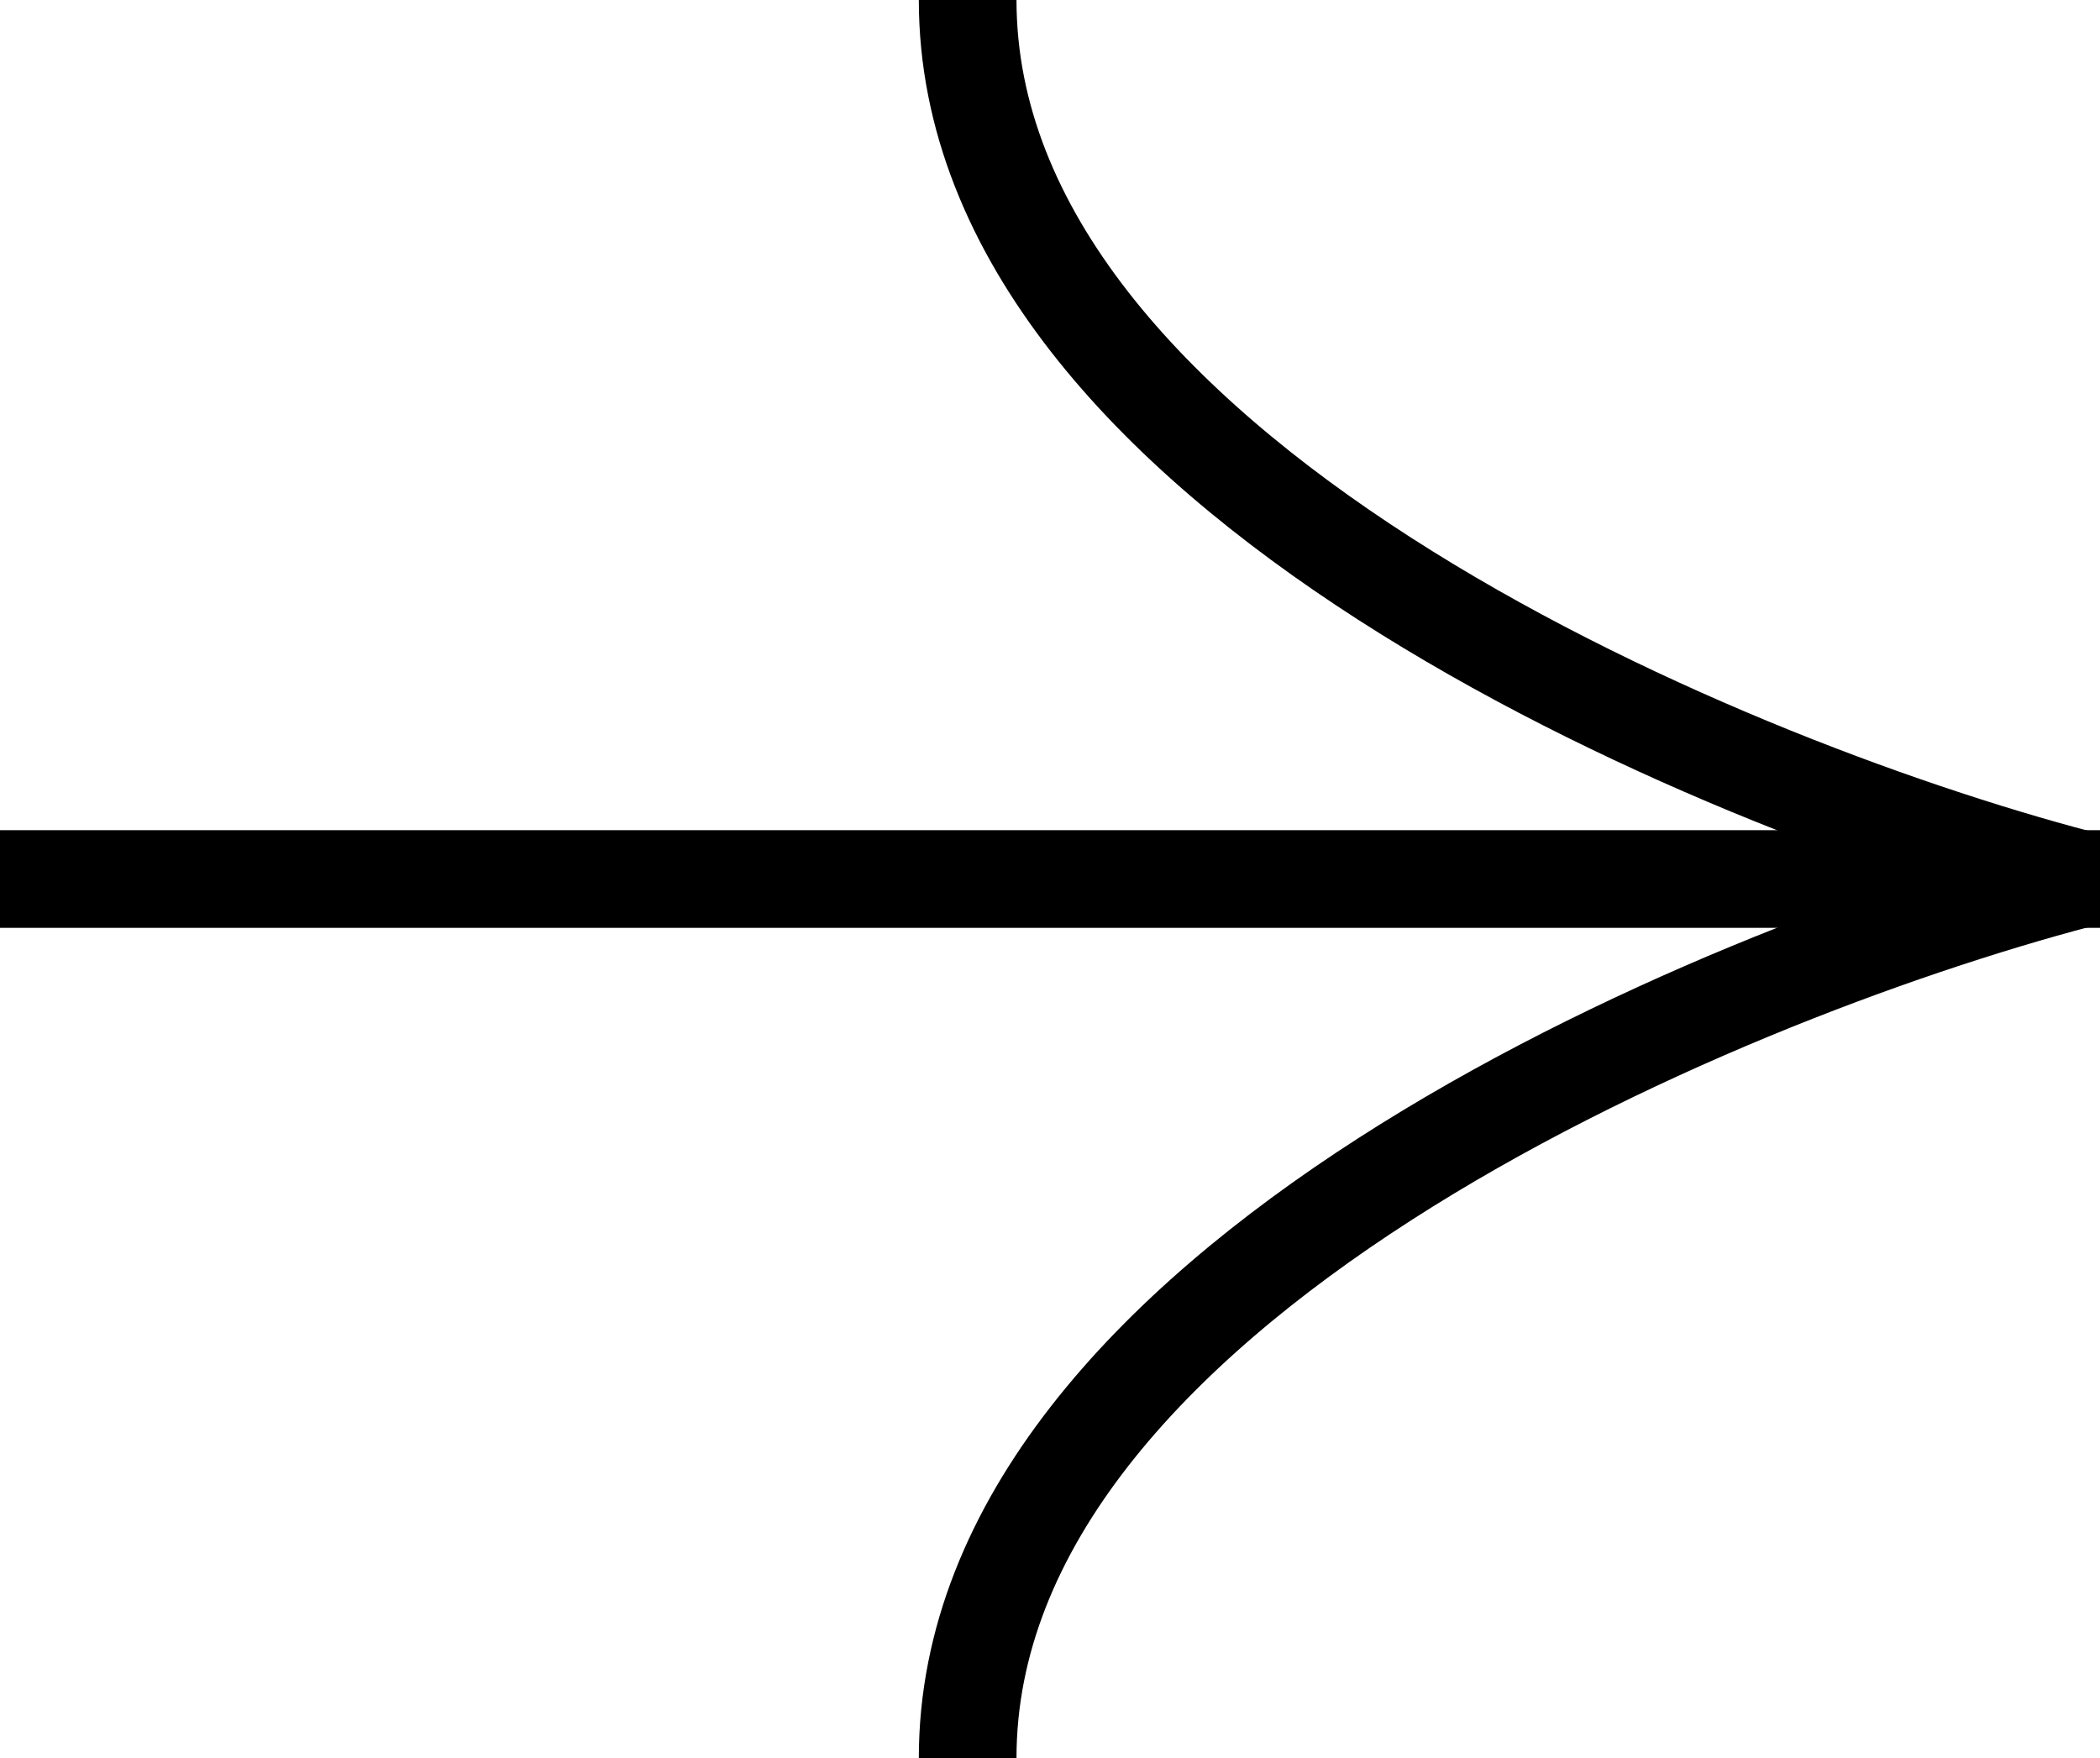
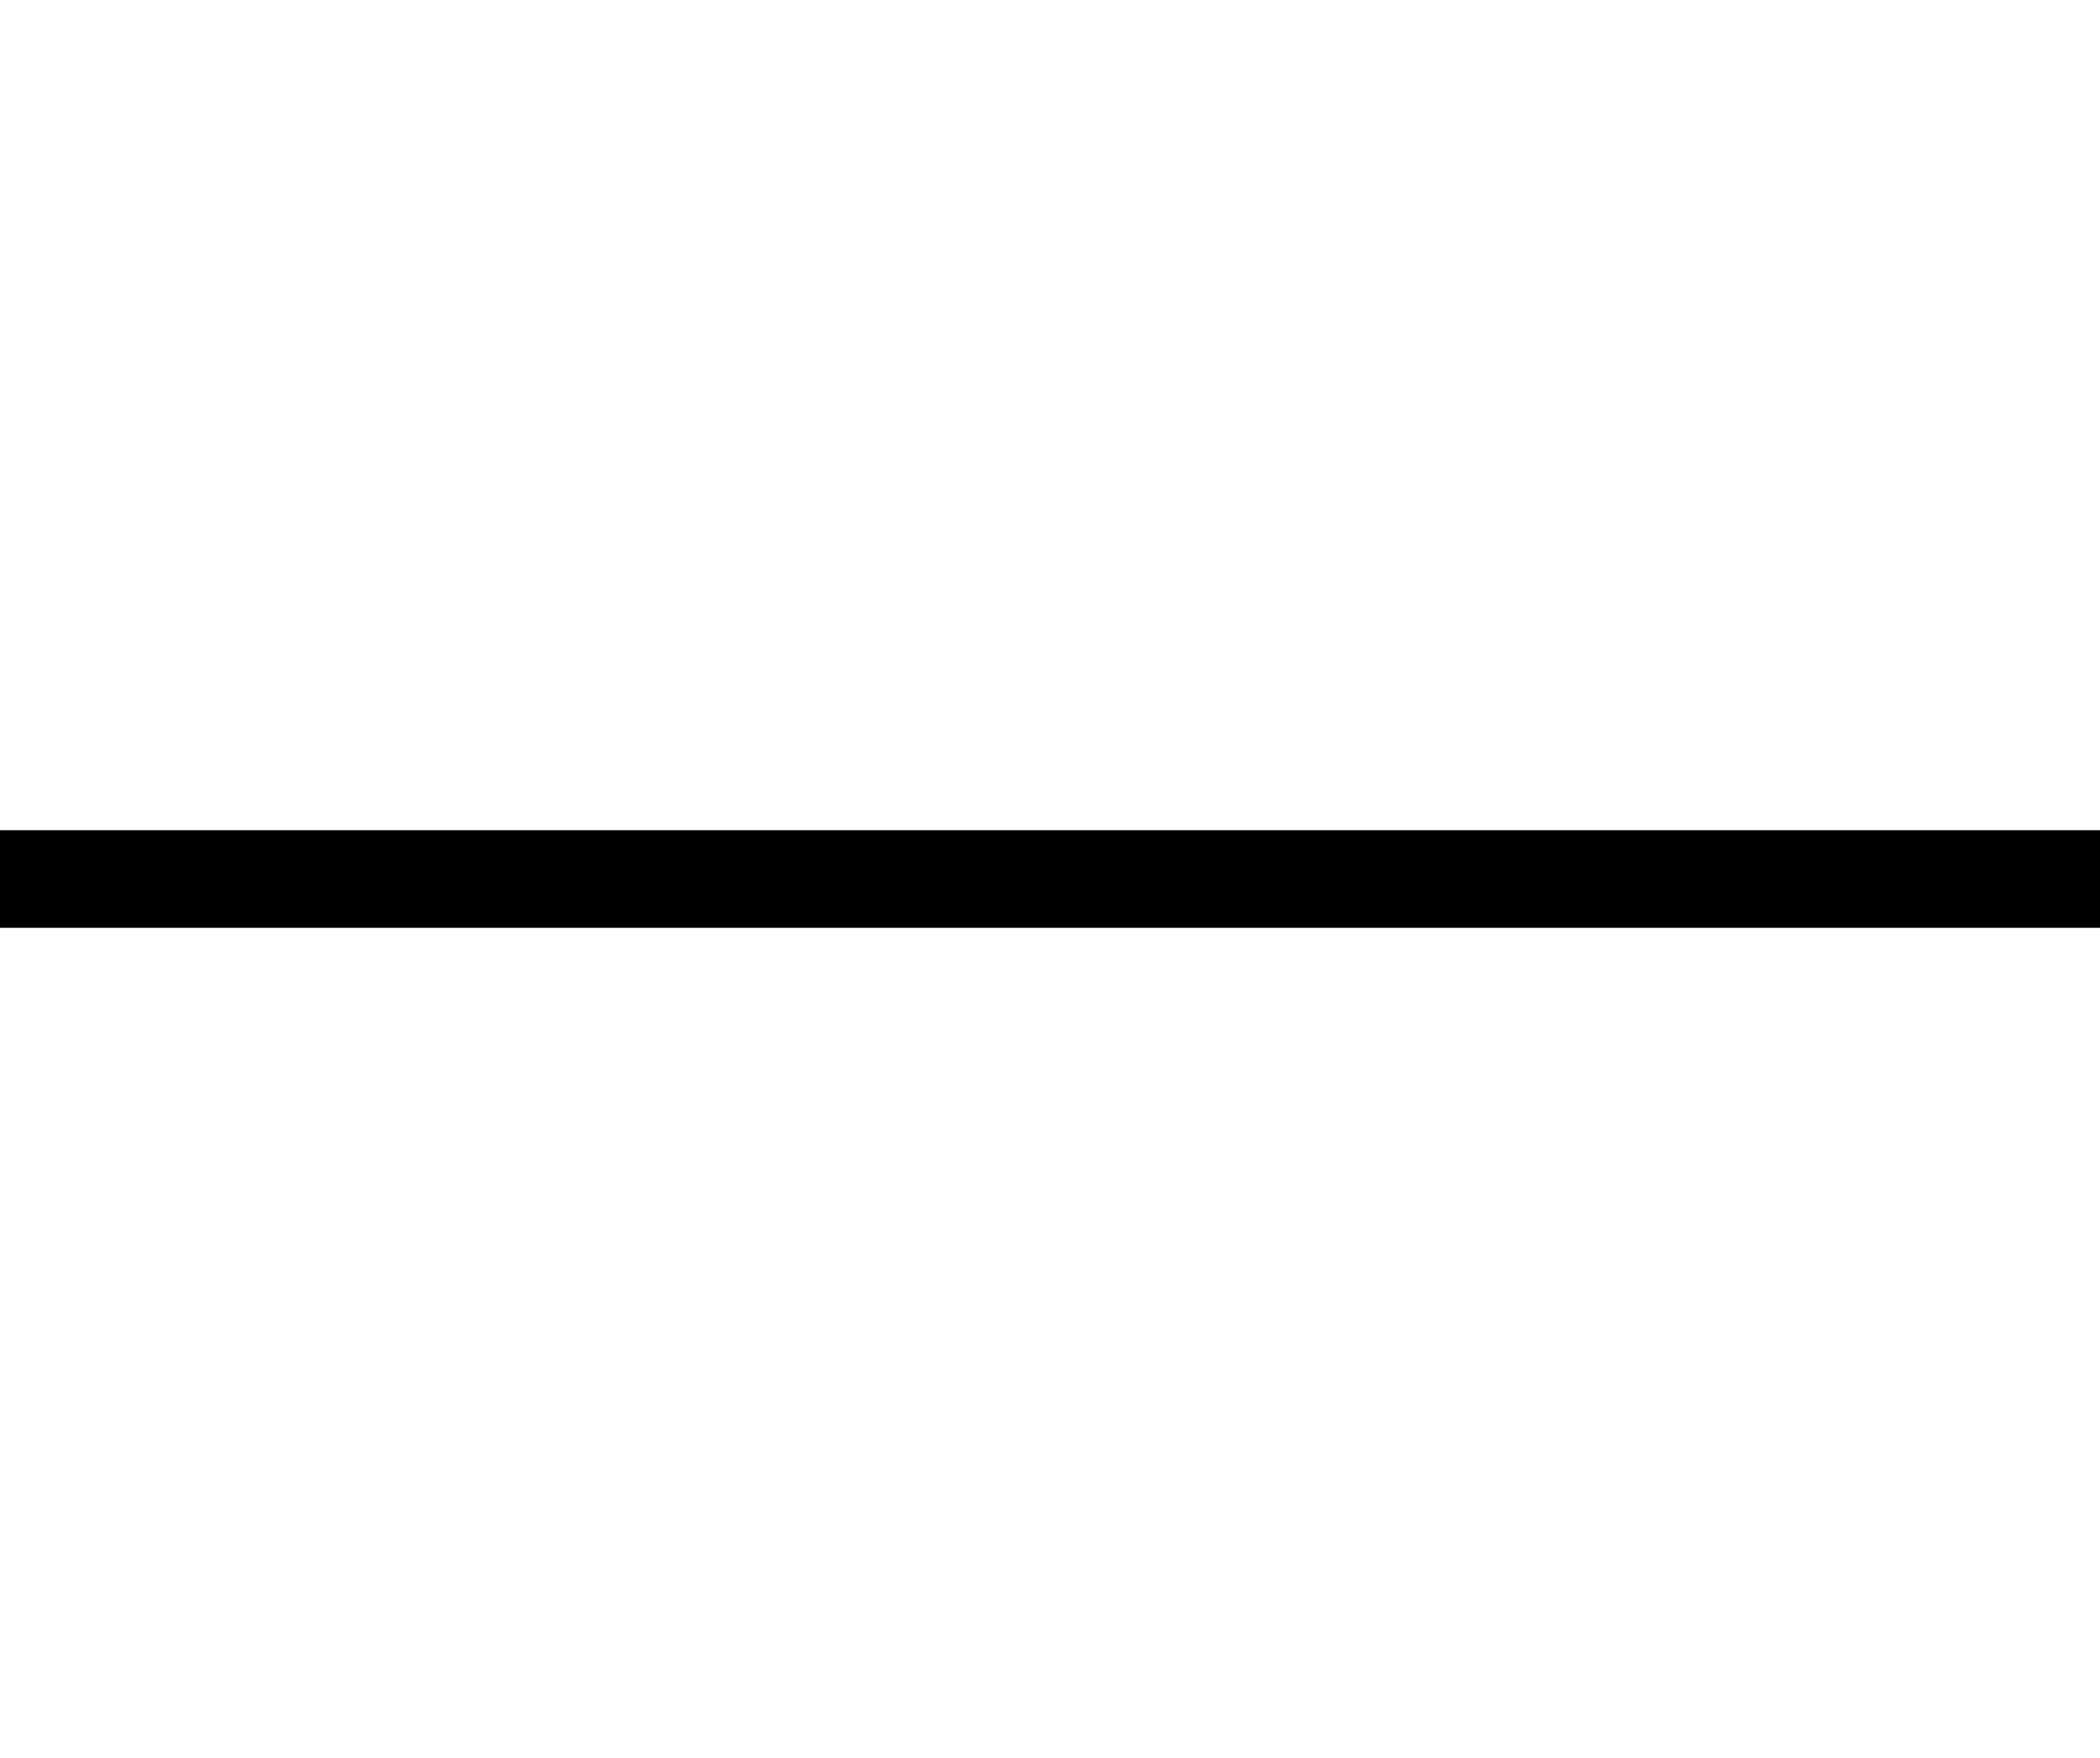
<svg xmlns="http://www.w3.org/2000/svg" width="43" height="36" viewBox="0 0 43 36" fill="none">
  <path d="M0 18L43 18" stroke="black" stroke-width="2" />
-   <path d="M42.578 18C34.99 16 19.814 9.6 19.814 0" stroke="black" stroke-width="2" />
-   <path d="M42.578 18C34.99 20 19.814 26.4 19.814 36" stroke="black" stroke-width="2" />
</svg>